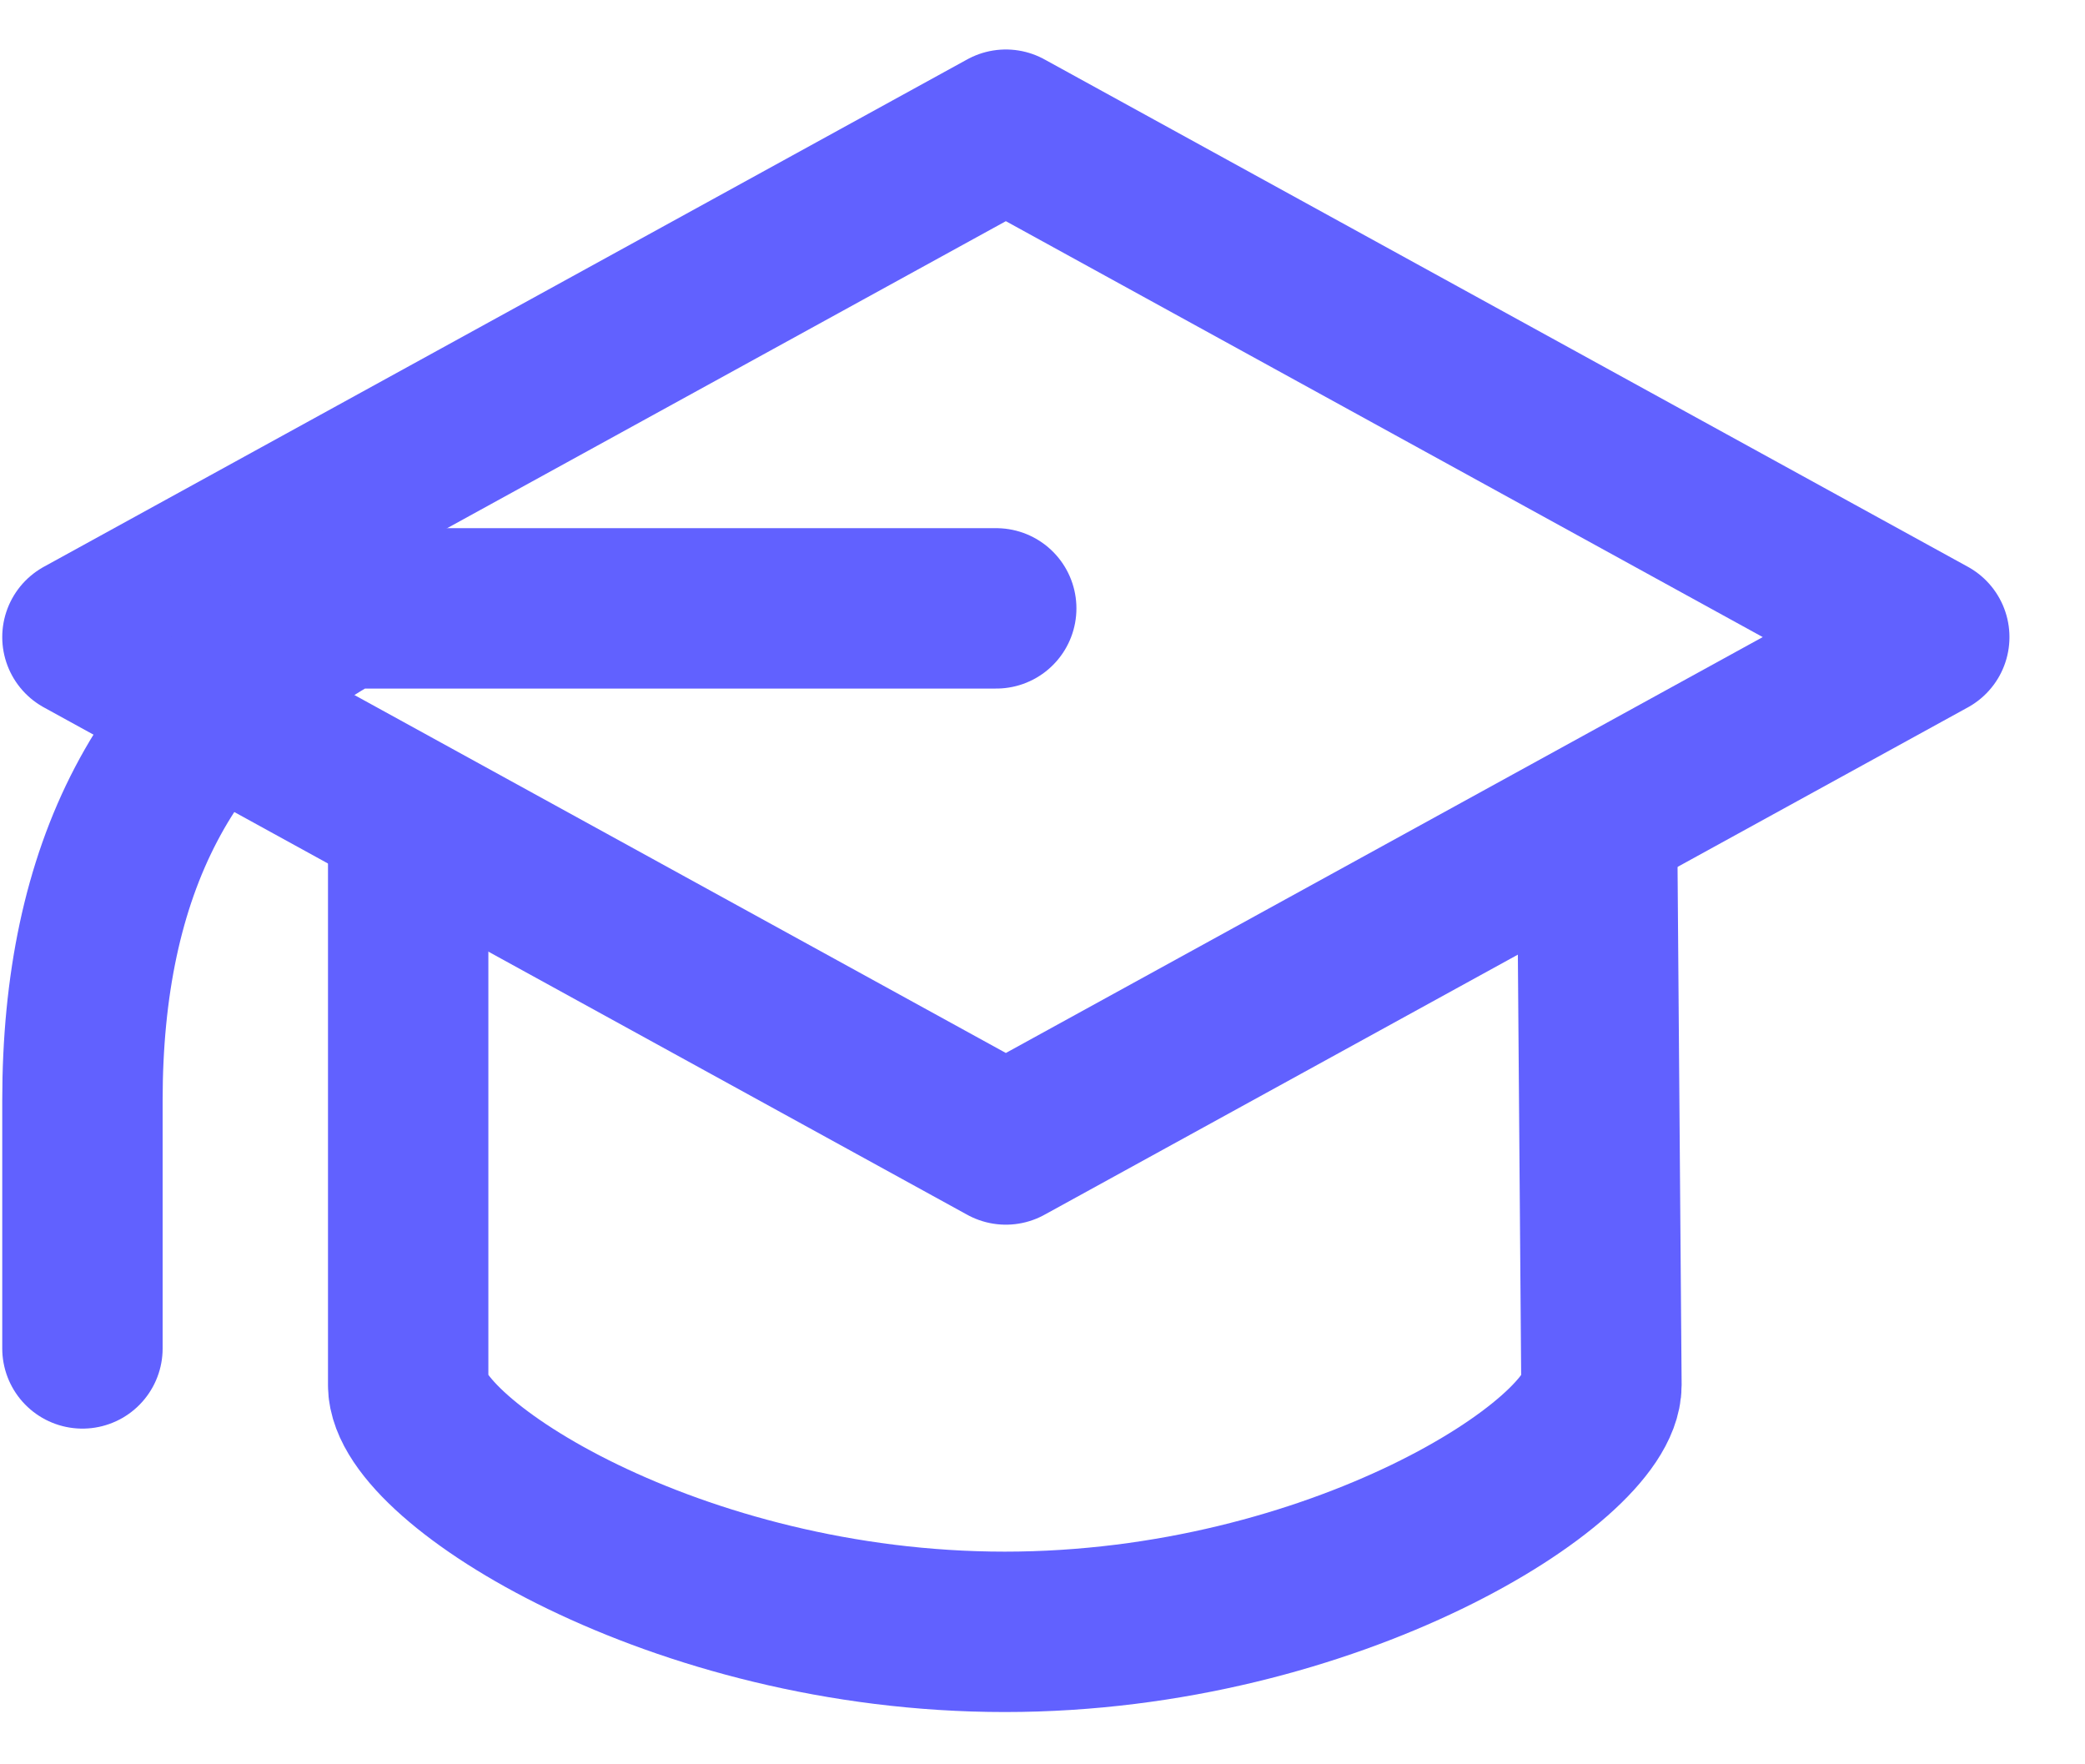
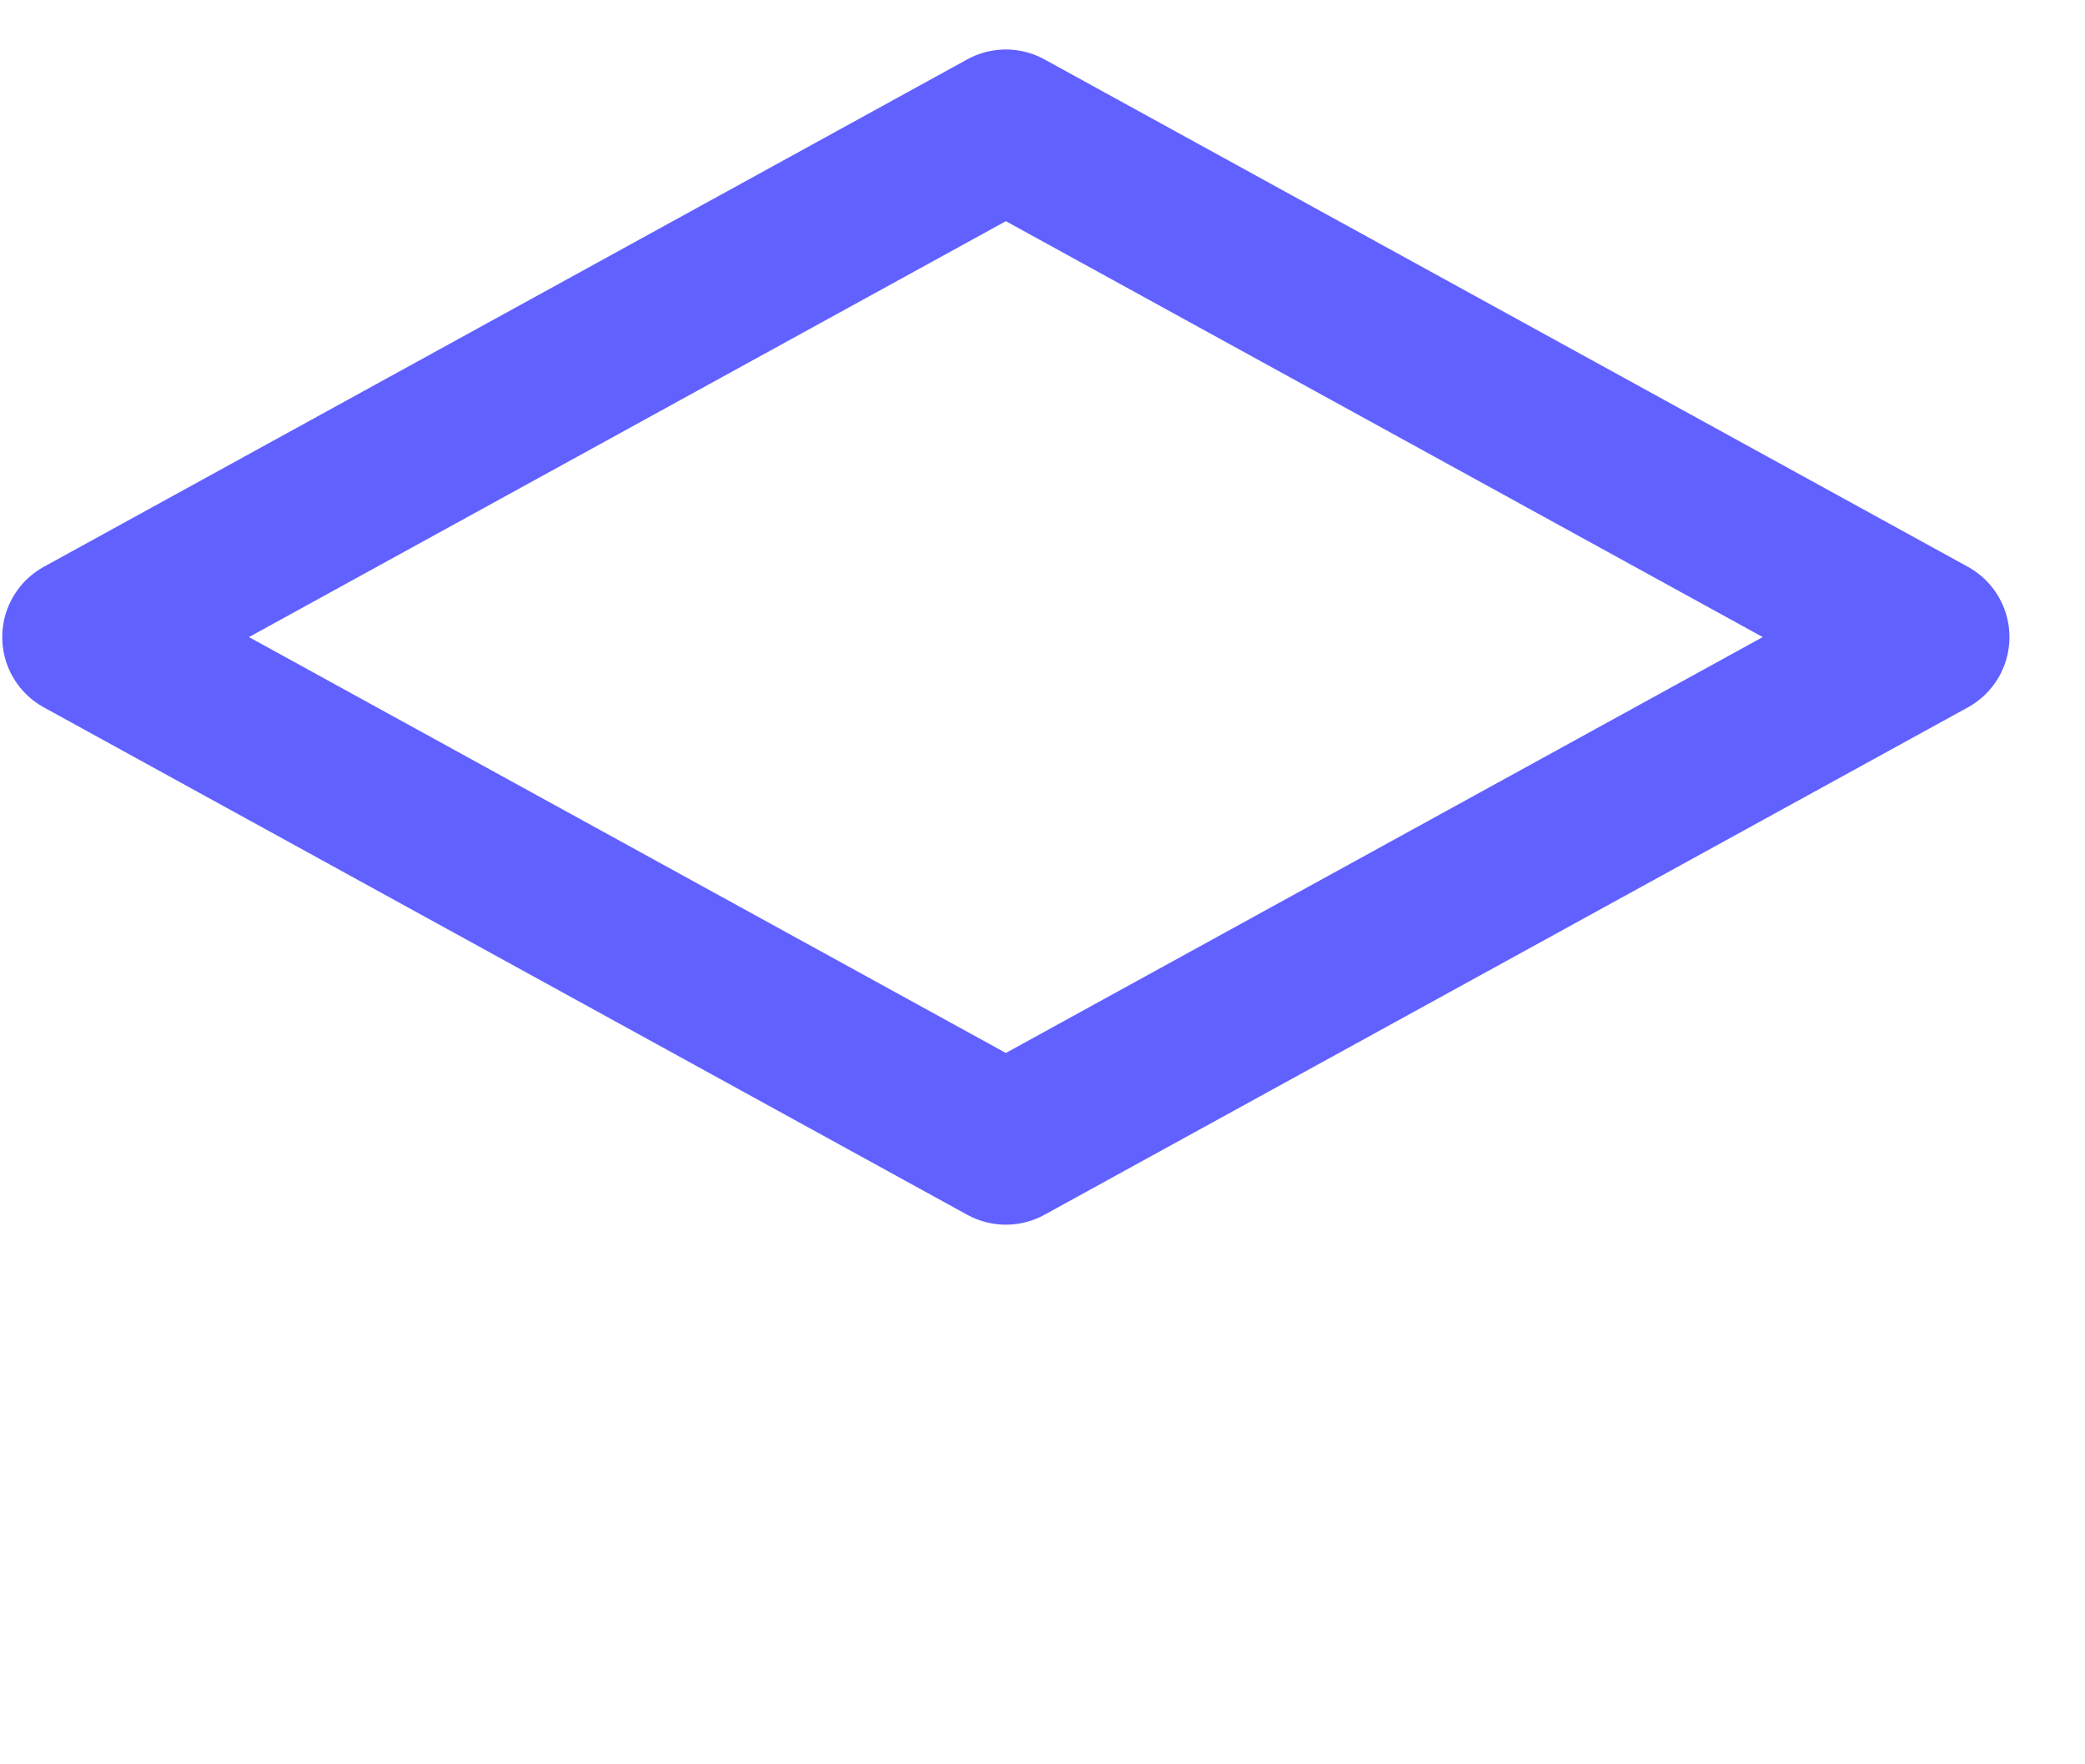
<svg xmlns="http://www.w3.org/2000/svg" width="26" height="22" viewBox="0 0 26 22" fill="none">
  <path d="M24.058 7.944L12.543 1.617L1.028 7.944L12.543 14.271L24.058 7.944Z" stroke="#6161FF" stroke-width="2" stroke-linejoin="round" />
-   <path d="M5.09 10.289V17.271C5.09 18.215 8.421 20.348 12.53 20.348C16.639 20.348 19.97 18.215 19.97 17.271L19.915 10.289" stroke="#6161FF" stroke-width="2" stroke-linejoin="round" />
-   <path d="M1.028 16.814L1.028 13.722C1.028 10.848 2.059 8.792 4.288 7.586H12.423" stroke="#6161FF" stroke-width="2" stroke-linecap="round" stroke-linejoin="round" />
</svg>